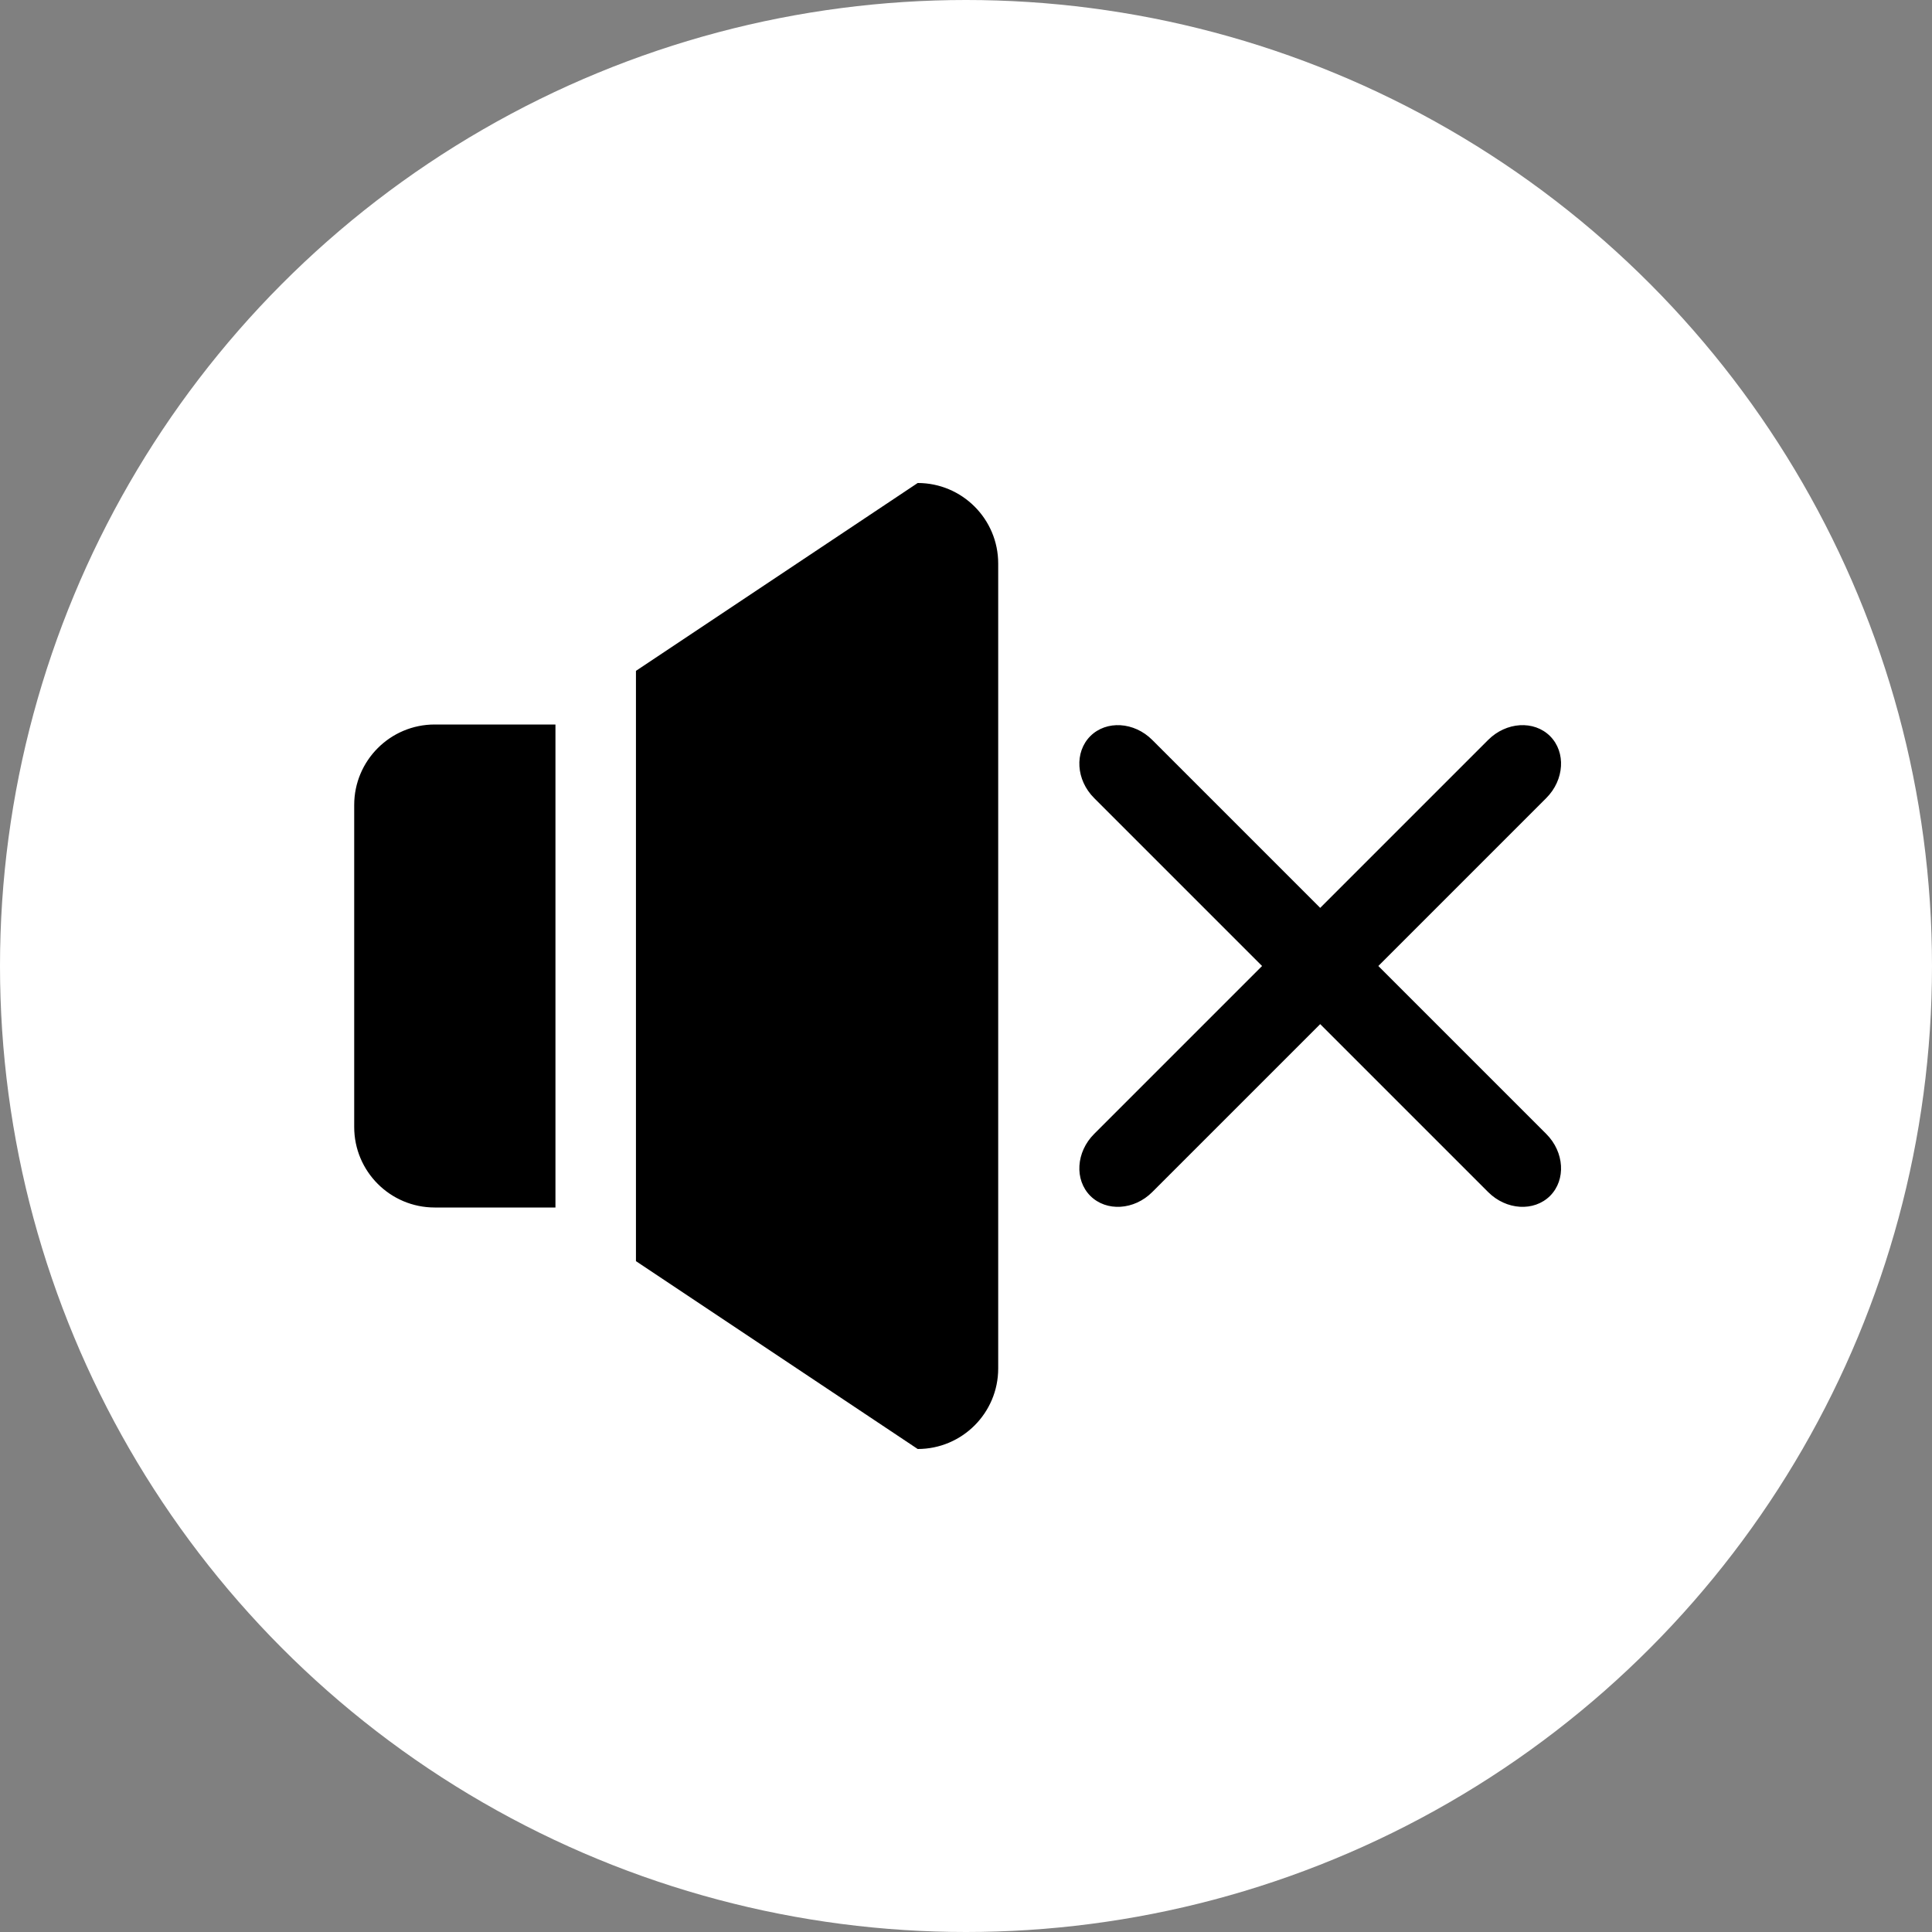
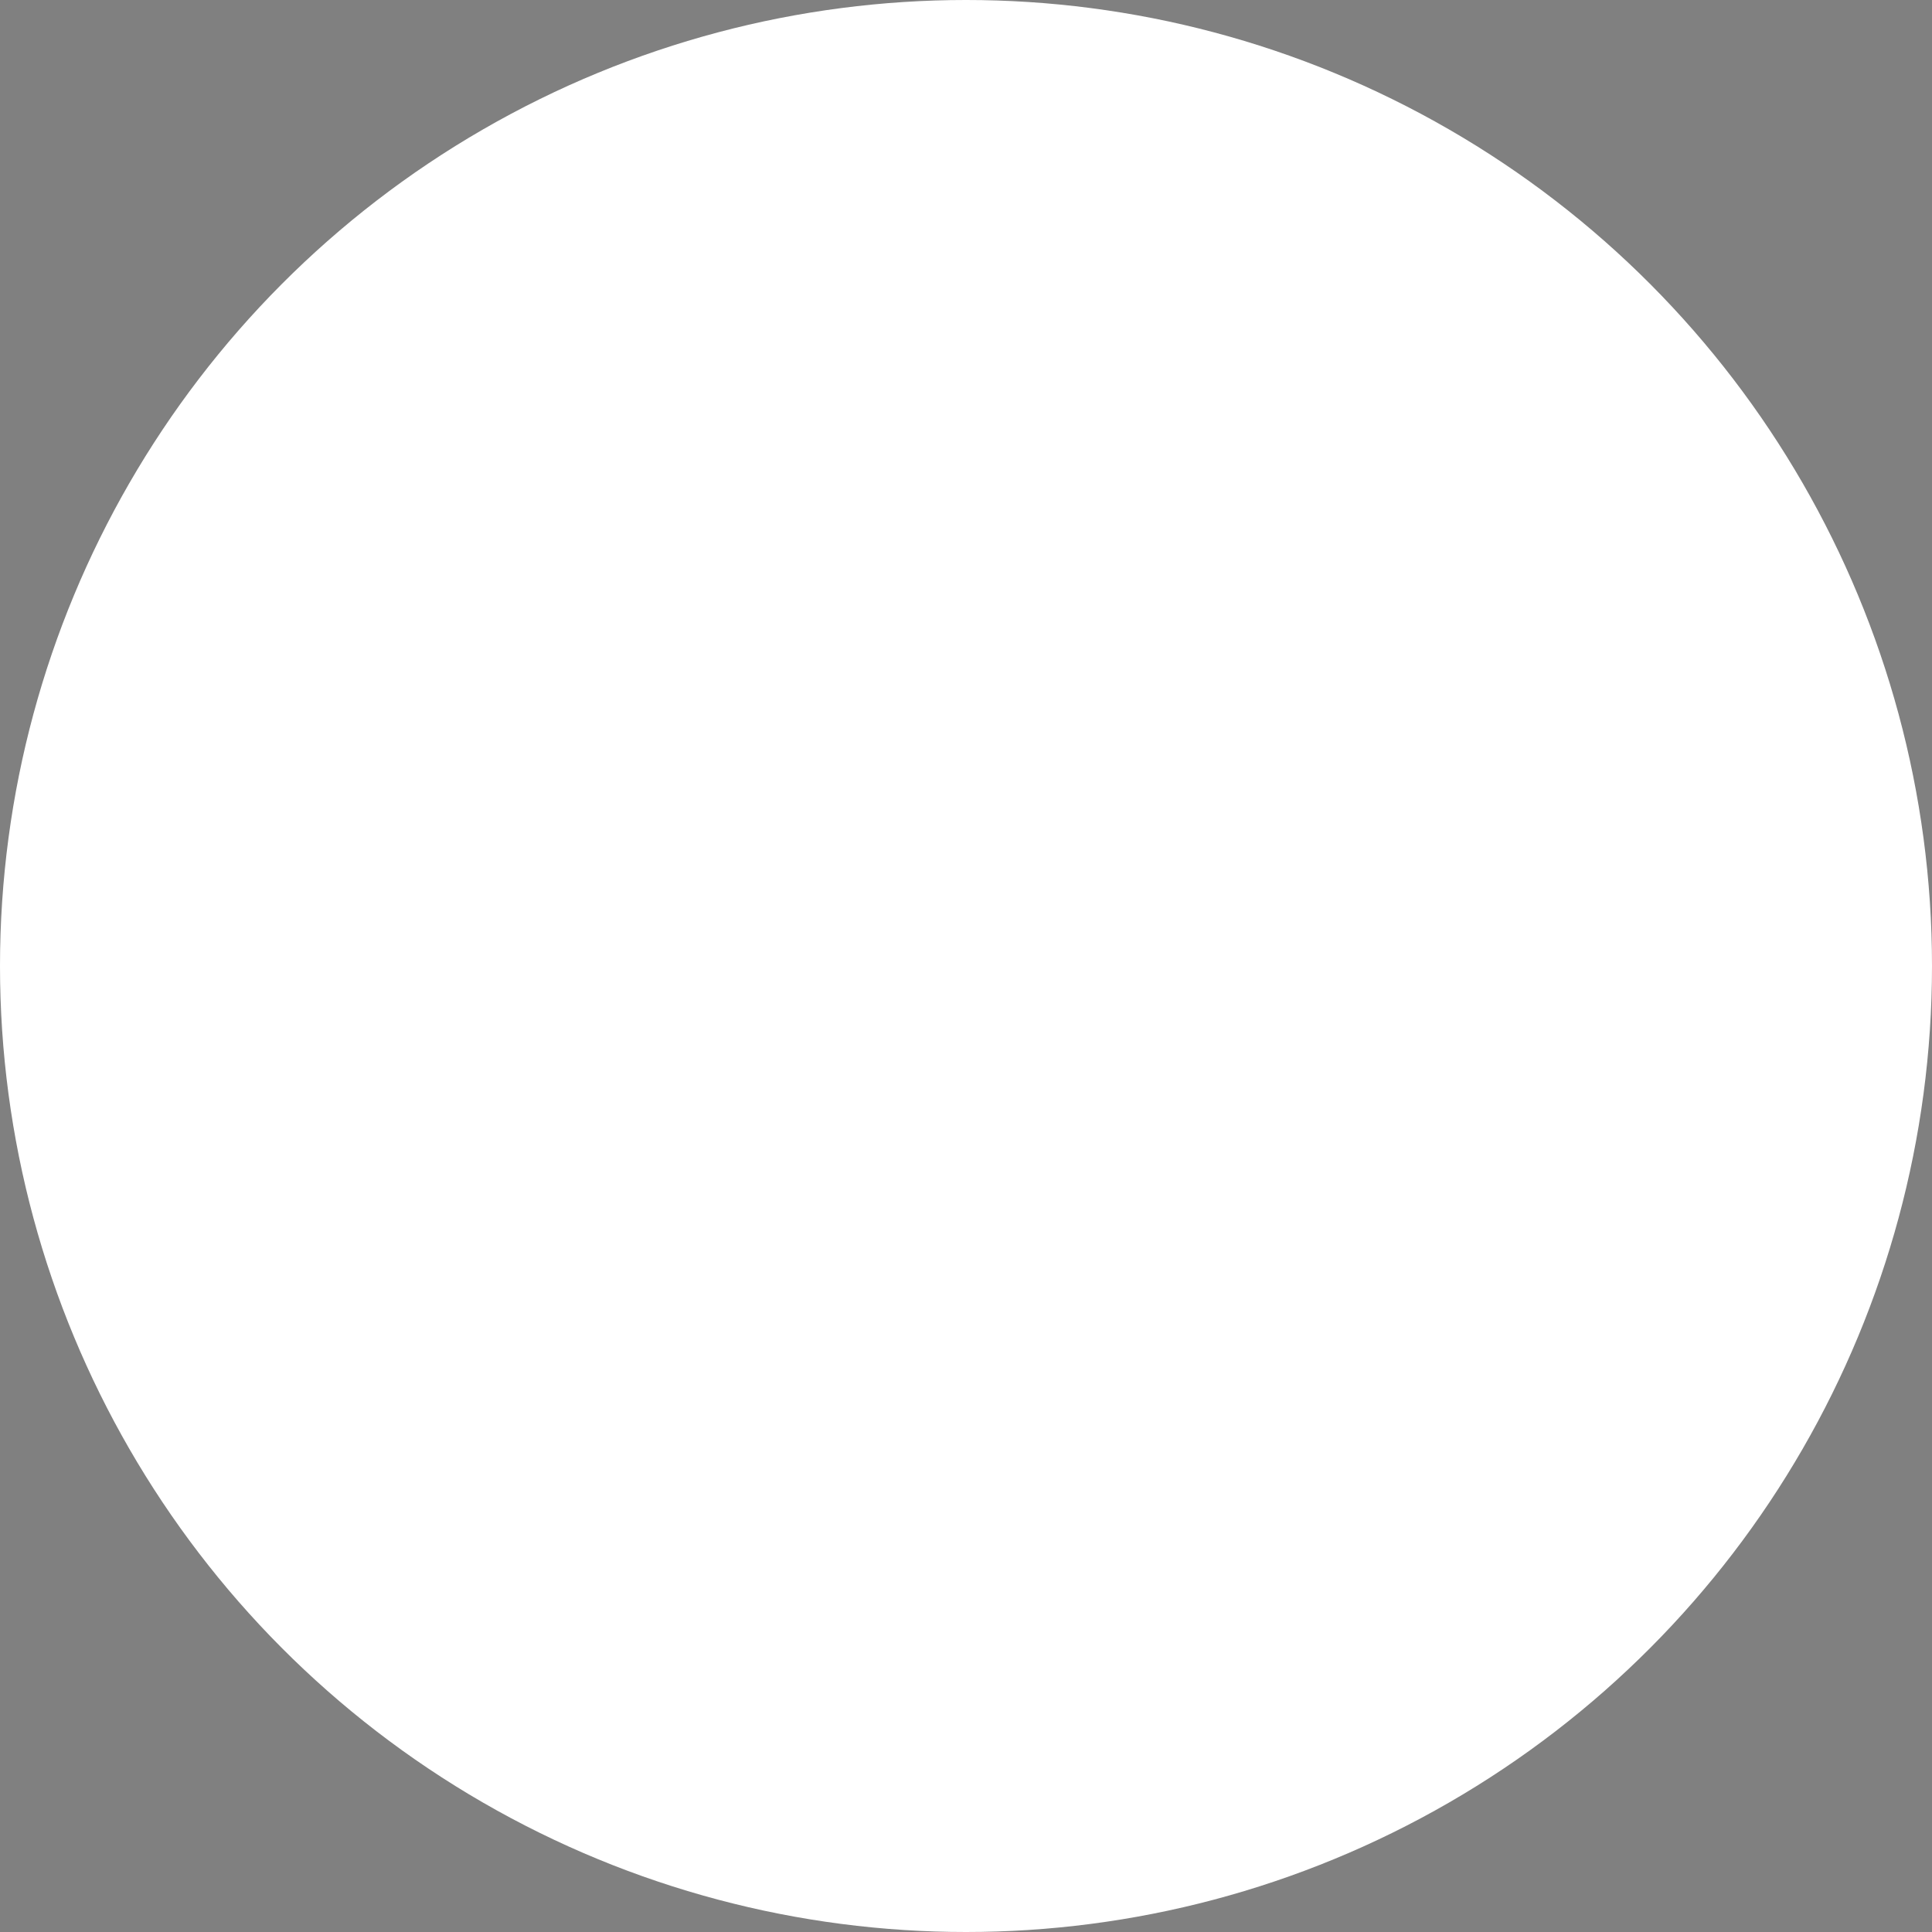
<svg xmlns="http://www.w3.org/2000/svg" width="60" height="60" viewBox="0 0 60 60" fill="none">
  <rect x="0" y="0" width="60" height="60" fill="#808080" stroke="none" />
  <circle cx="30" cy="30" r="30" fill="white" />
-   <path fill-rule="evenodd" clip-rule="evenodd" d="M42.805 30L48.021 24.784C48.584 24.221 48.636 23.36 48.139 22.861C47.64 22.364 46.779 22.416 46.216 22.979L41 28.195L35.784 22.979C35.221 22.416 34.36 22.364 33.861 22.861C33.364 23.36 33.416 24.221 33.979 24.784L39.195 30L33.979 35.216C33.416 35.779 33.364 36.64 33.861 37.139C34.36 37.636 35.221 37.584 35.784 37.021L41 31.805L46.216 37.021C46.779 37.584 47.64 37.636 48.139 37.139C48.636 36.64 48.584 35.779 48.021 35.216L42.805 30ZM28.5 15L19.75 20.834V39.166L28.5 45C29.88 45 31 43.88 31 42.5V17.5C31 16.12 29.88 15 28.5 15ZM11 25V35C11 36.38 12.12 37.5 13.5 37.5H17.25V22.5H13.5C12.12 22.5 11 23.62 11 25Z" fill="black" />
</svg>